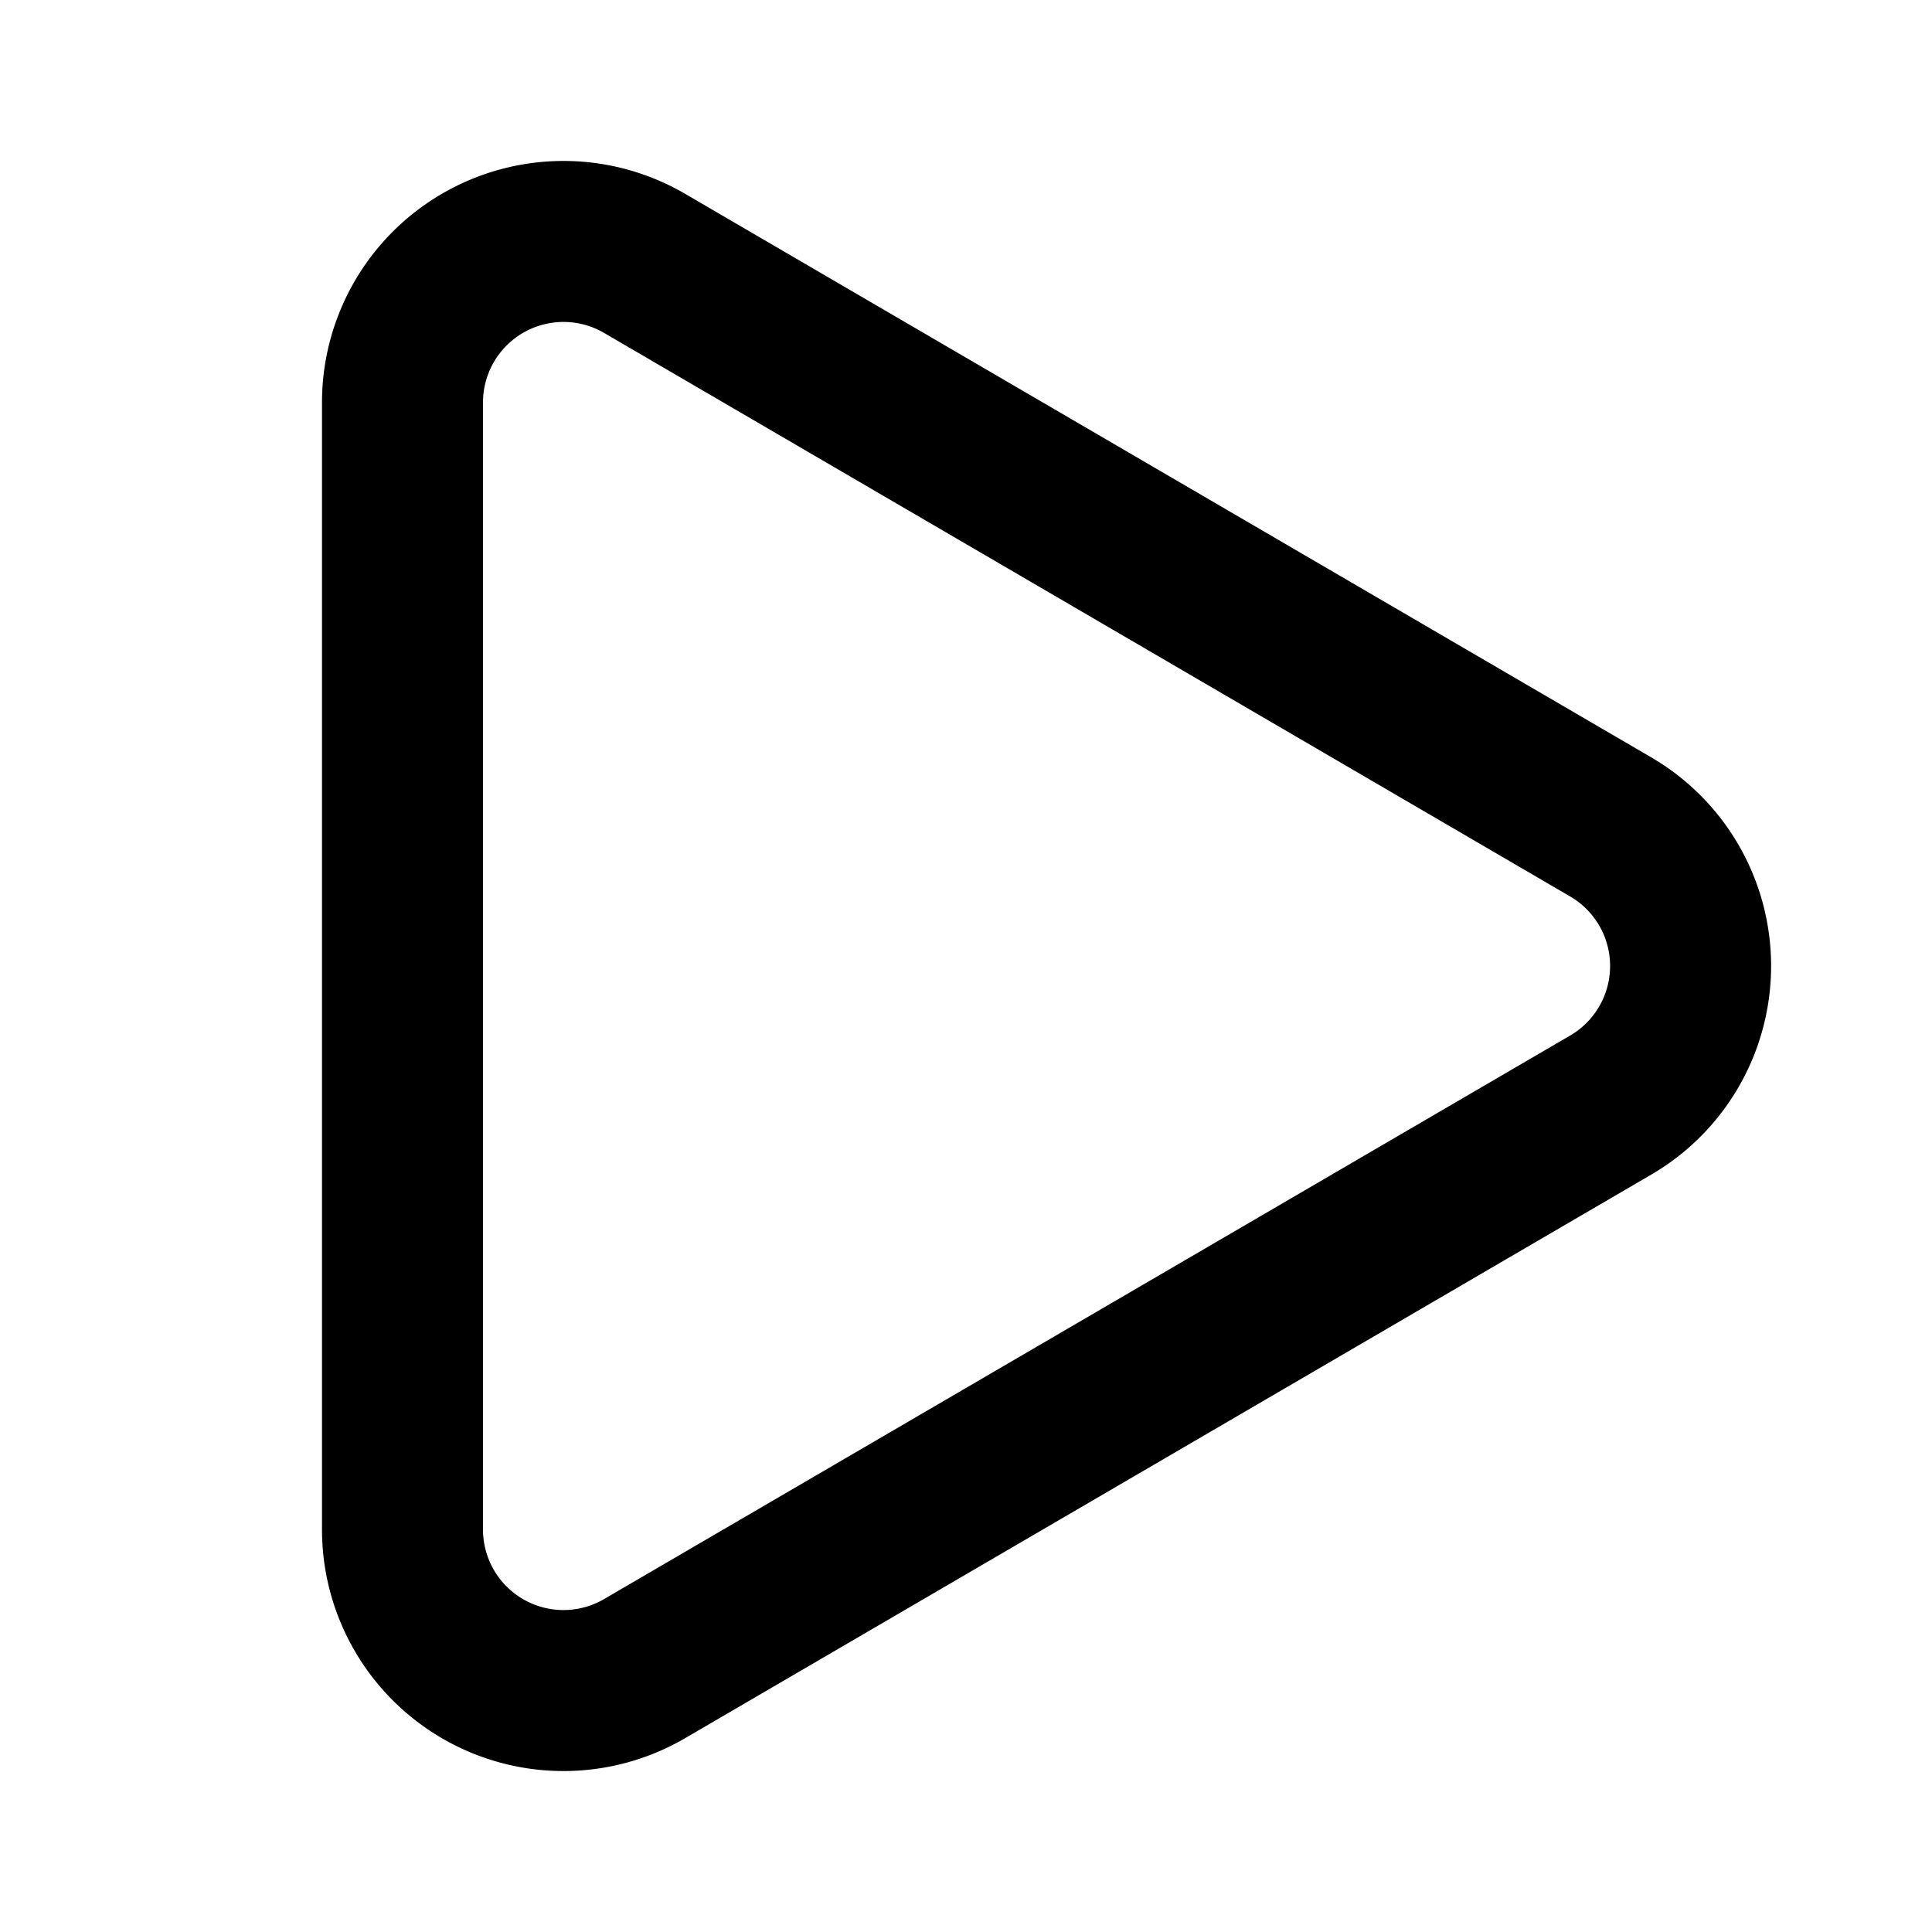
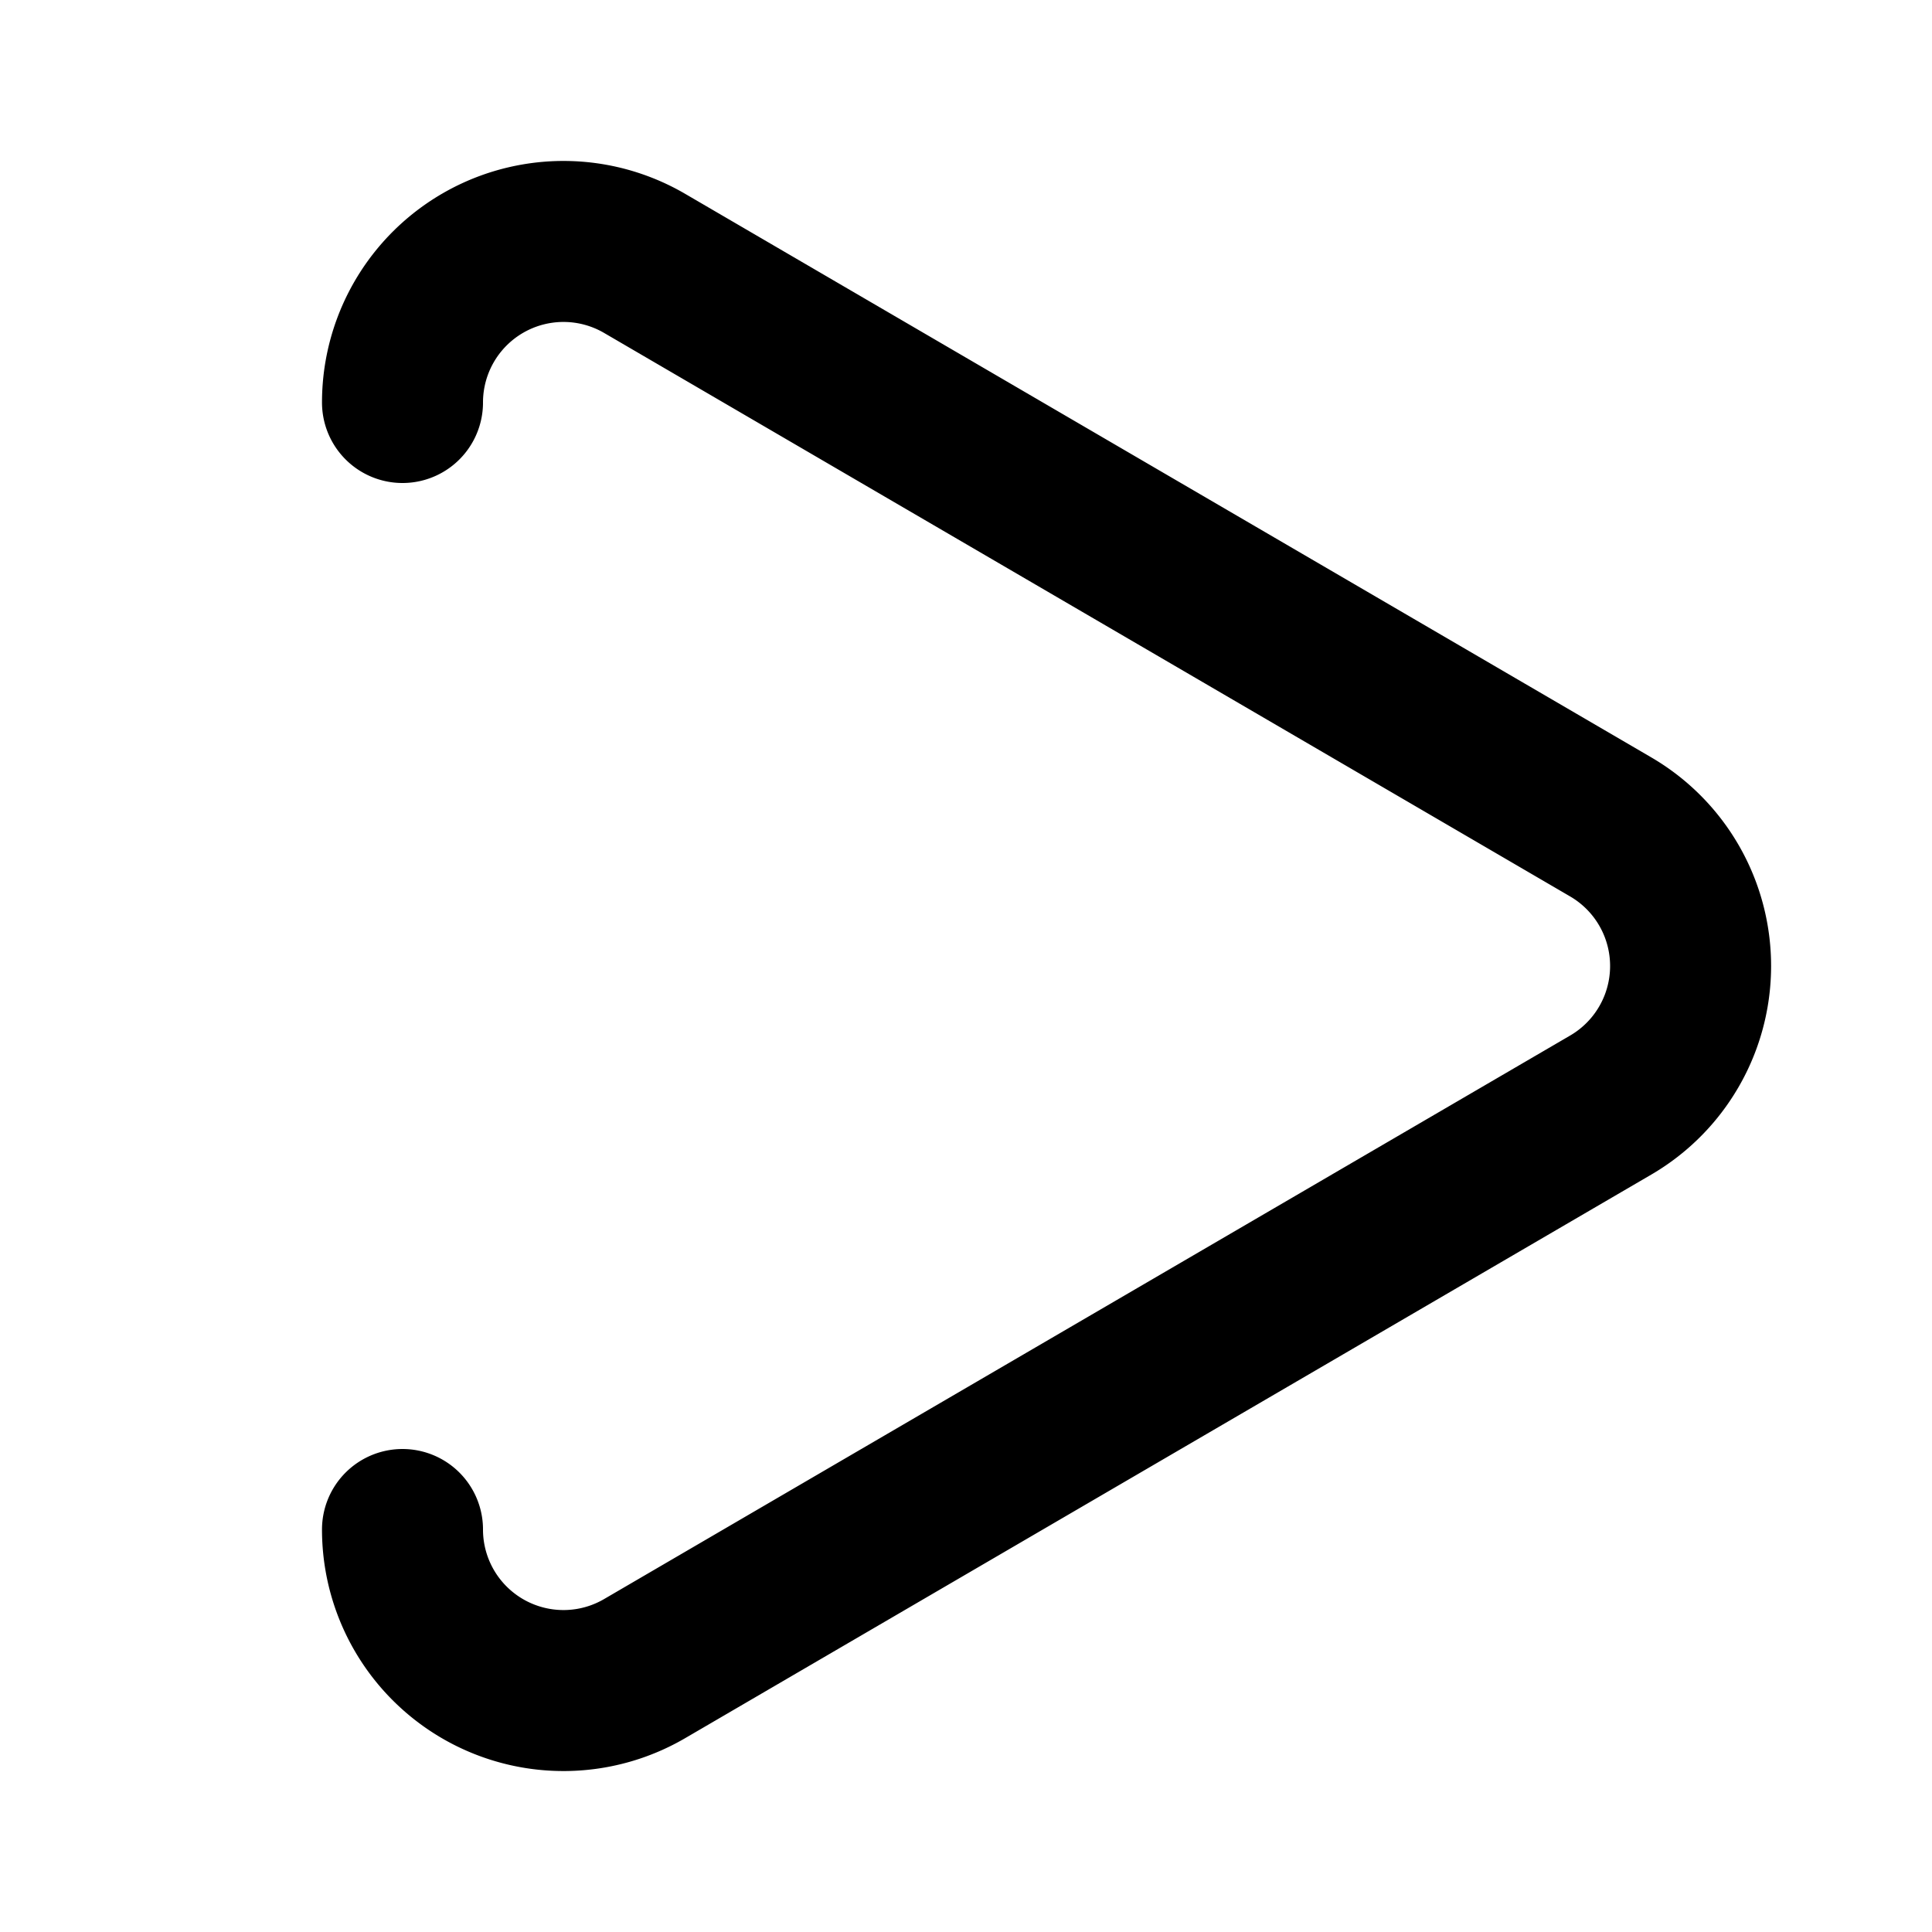
<svg xmlns="http://www.w3.org/2000/svg" width="24" height="24" viewBox="0 0 24 24" fill="none" stroke="currentColor" stroke-width="2" stroke-linecap="round" stroke-linejoin="round">
-   <path d="M5 5a2 2 0 0 1 3.008-1.728l11.997 6.998a2 2 0 0 1 .003 3.458l-12 7A2 2 0 0 1 5 19z" />
+   <path d="M5 5a2 2 0 0 1 3.008-1.728l11.997 6.998a2 2 0 0 1 .003 3.458l-12 7A2 2 0 0 1 5 19" />
</svg>